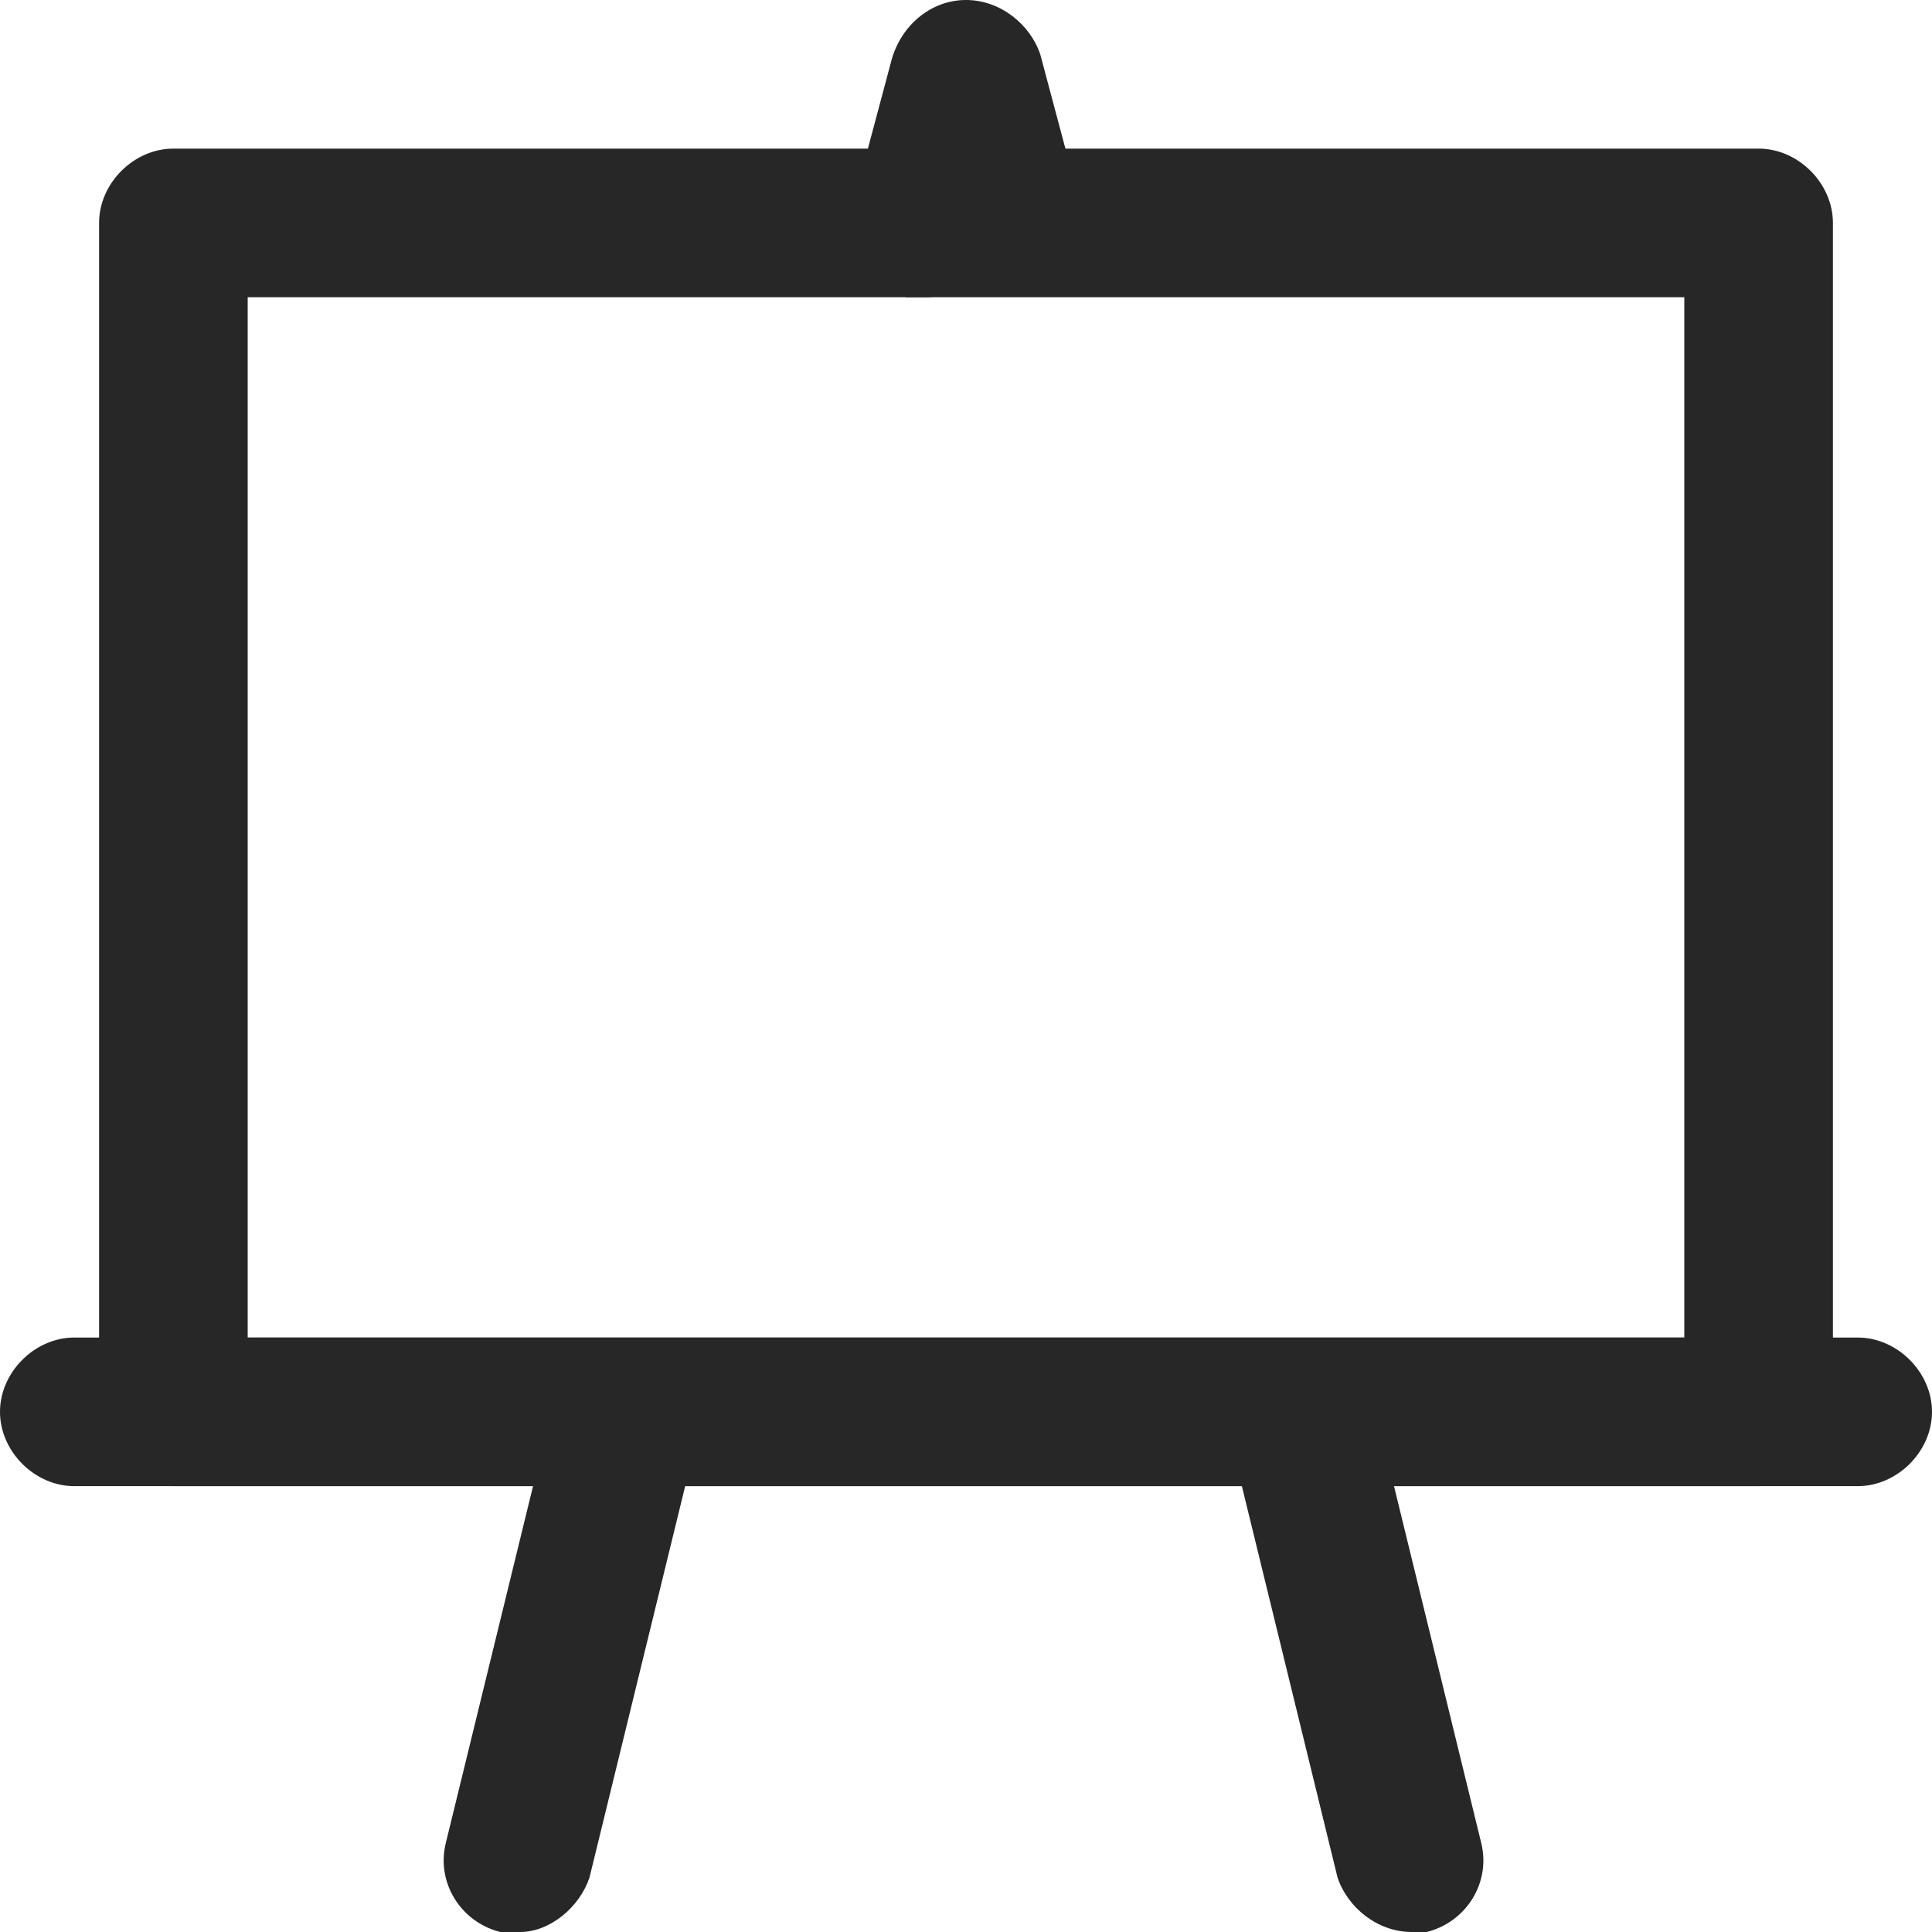
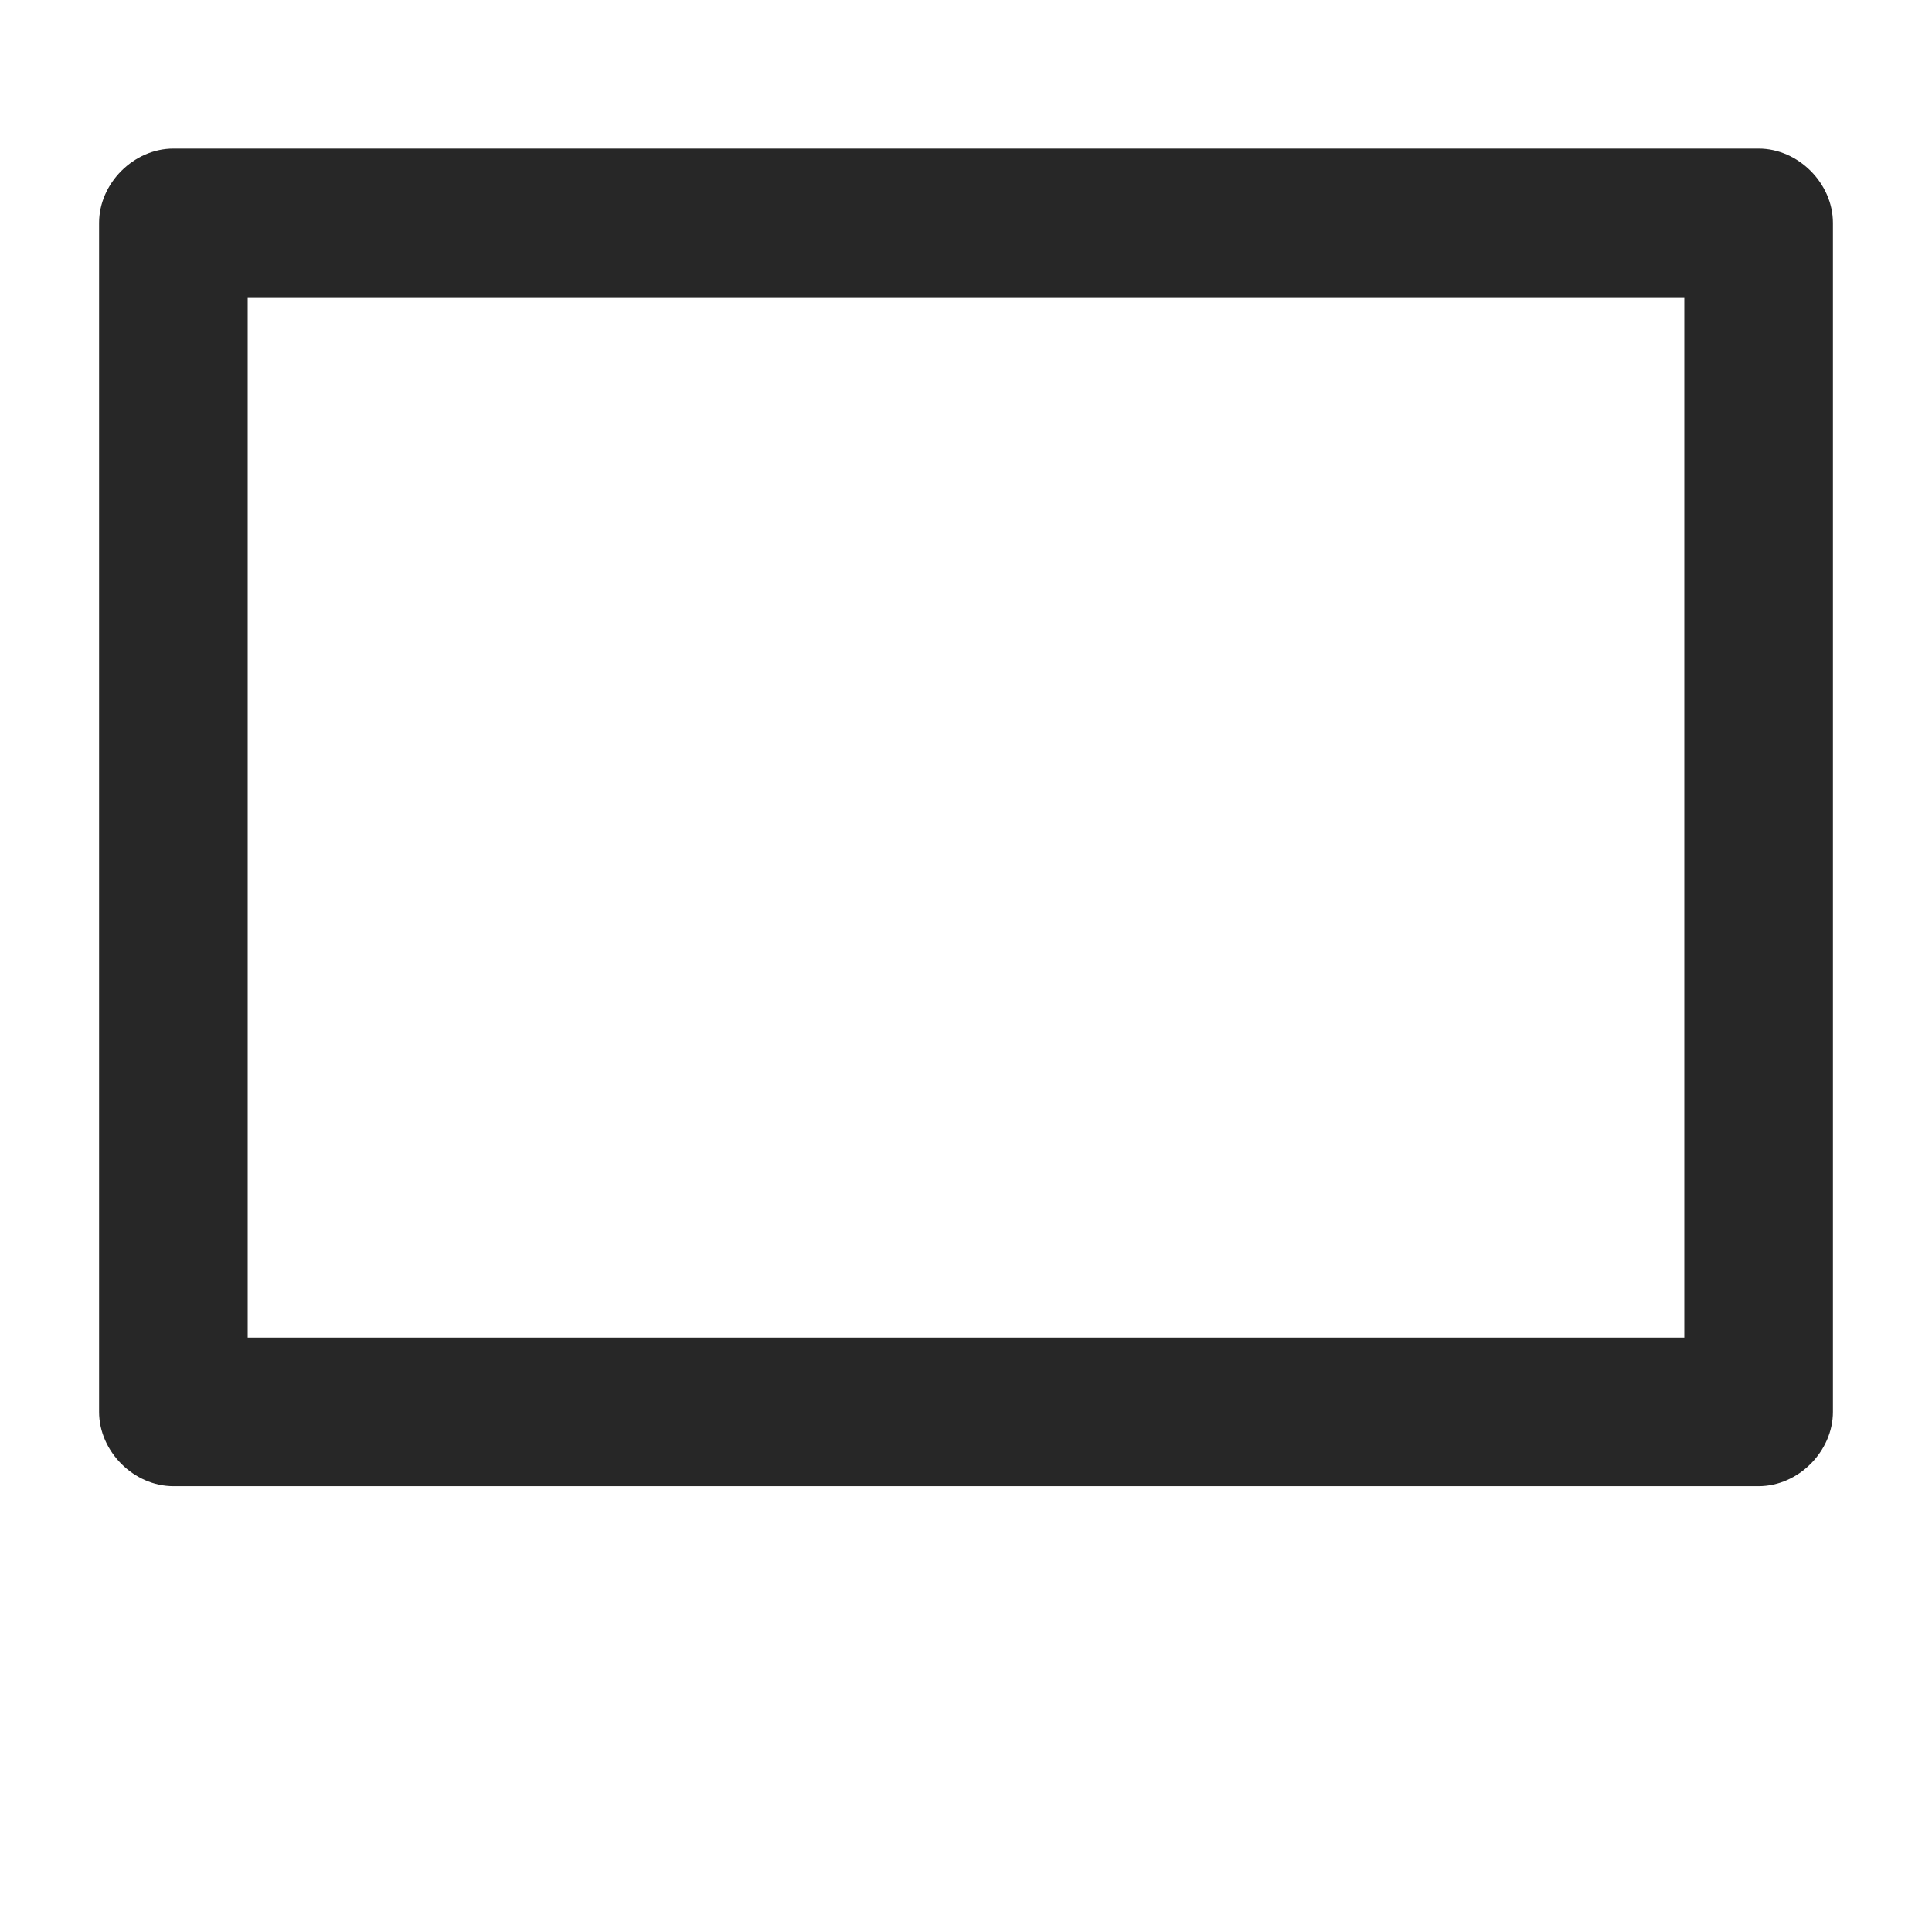
<svg xmlns="http://www.w3.org/2000/svg" version="1.1" id="Layer_1" x="0px" y="0px" viewBox="0 0 39 39" style="enable-background:new 0 0 39 39;" xml:space="preserve">
  <style type="text/css">
	.st0{fill:#272727;}
</style>
  <g>
    <path class="st0" d="M35.5,30h-32C2.7,30,2,29.3,2,28.5v-24C2,3.7,2.7,3,3.5,3h32C36.3,3,37,3.7,37,4.5v24C37,29.3,36.3,30,35.5,30   z M5,27h29V6H5V27z" />
-     <path class="st0" d="M28.5,39c-0.7,0-1.3-0.5-1.5-1.1l-2.2-9c-0.2-0.8,0.3-1.6,1.1-1.8c0.8-0.2,1.6,0.3,1.8,1.1l2.2,9   c0.2,0.8-0.3,1.6-1.1,1.8C28.7,39,28.6,39,28.5,39z" />
-     <path class="st0" d="M10.5,39c-0.1,0-0.2,0-0.4,0c-0.8-0.2-1.3-1-1.1-1.8l2.2-9c0.2-0.8,1-1.3,1.8-1.1c0.8,0.2,1.3,1,1.1,1.8   l-2.2,9C11.7,38.5,11.1,39,10.5,39z" />
-     <path class="st0" d="M18.7,6c-0.1,0-0.2,0-0.4,0c-0.8-0.2-1.3-1-1.1-1.8l0.8-3C18.2,0.5,18.8,0,19.5,0s1.3,0.5,1.5,1.1l0.8,3   c0.2,0.8-0.3,1.6-1.1,1.8c-0.4,0.1-0.8,0-1.1-0.2C19.2,5.9,19,6,18.7,6z" />
-     <path class="st0" d="M37.5,30h-36C0.7,30,0,29.3,0,28.5S0.7,27,1.5,27h36c0.8,0,1.5,0.7,1.5,1.5S38.3,30,37.5,30z" />
  </g>
</svg>